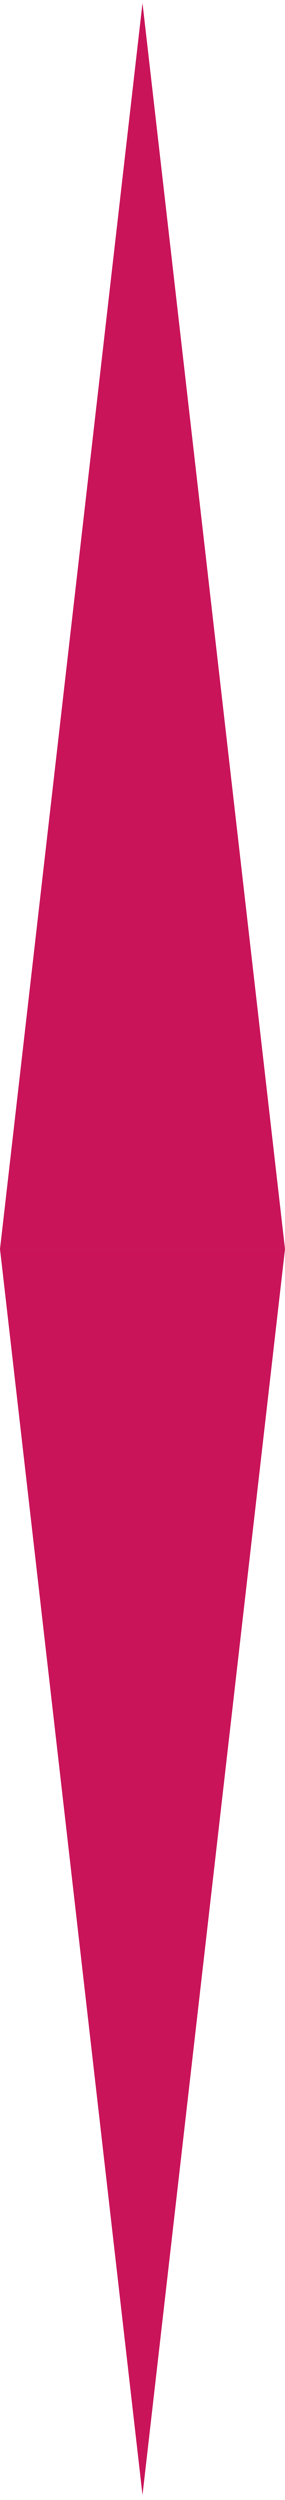
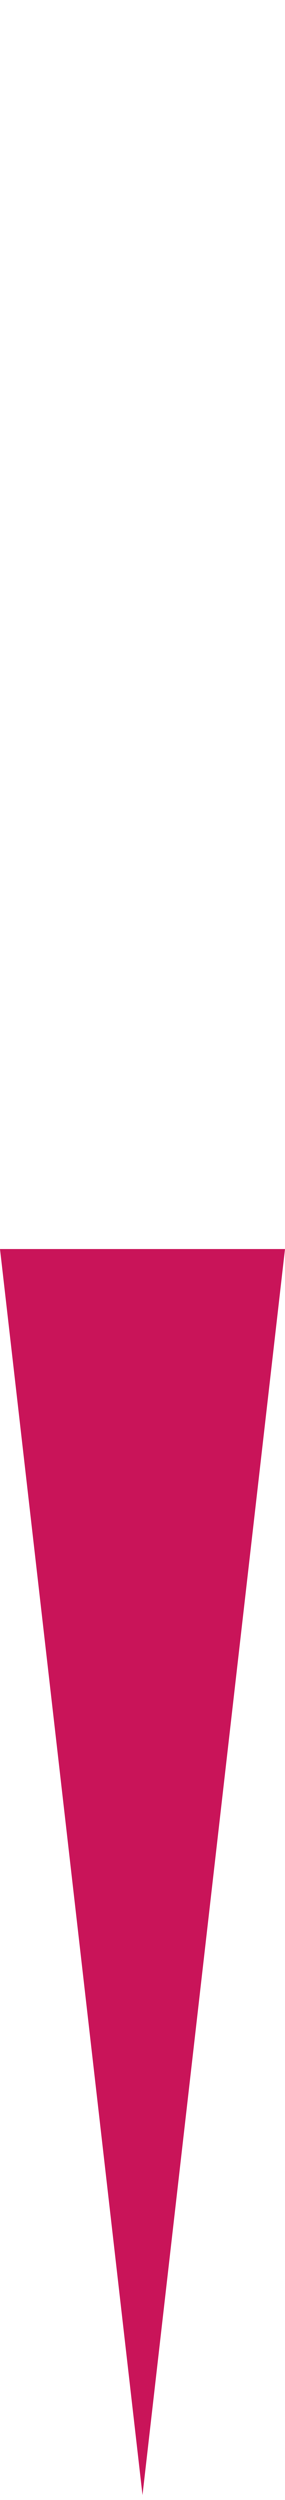
<svg xmlns="http://www.w3.org/2000/svg" width="48" height="420" viewBox="0 0 48 420" fill="none">
-   <path d="M0 209.838L24 0.505L48 209.838H0Z" fill="#C91459" />
  <path d="M48 209.838L24 419.171L0 209.838H48Z" fill="#C91459" />
</svg>